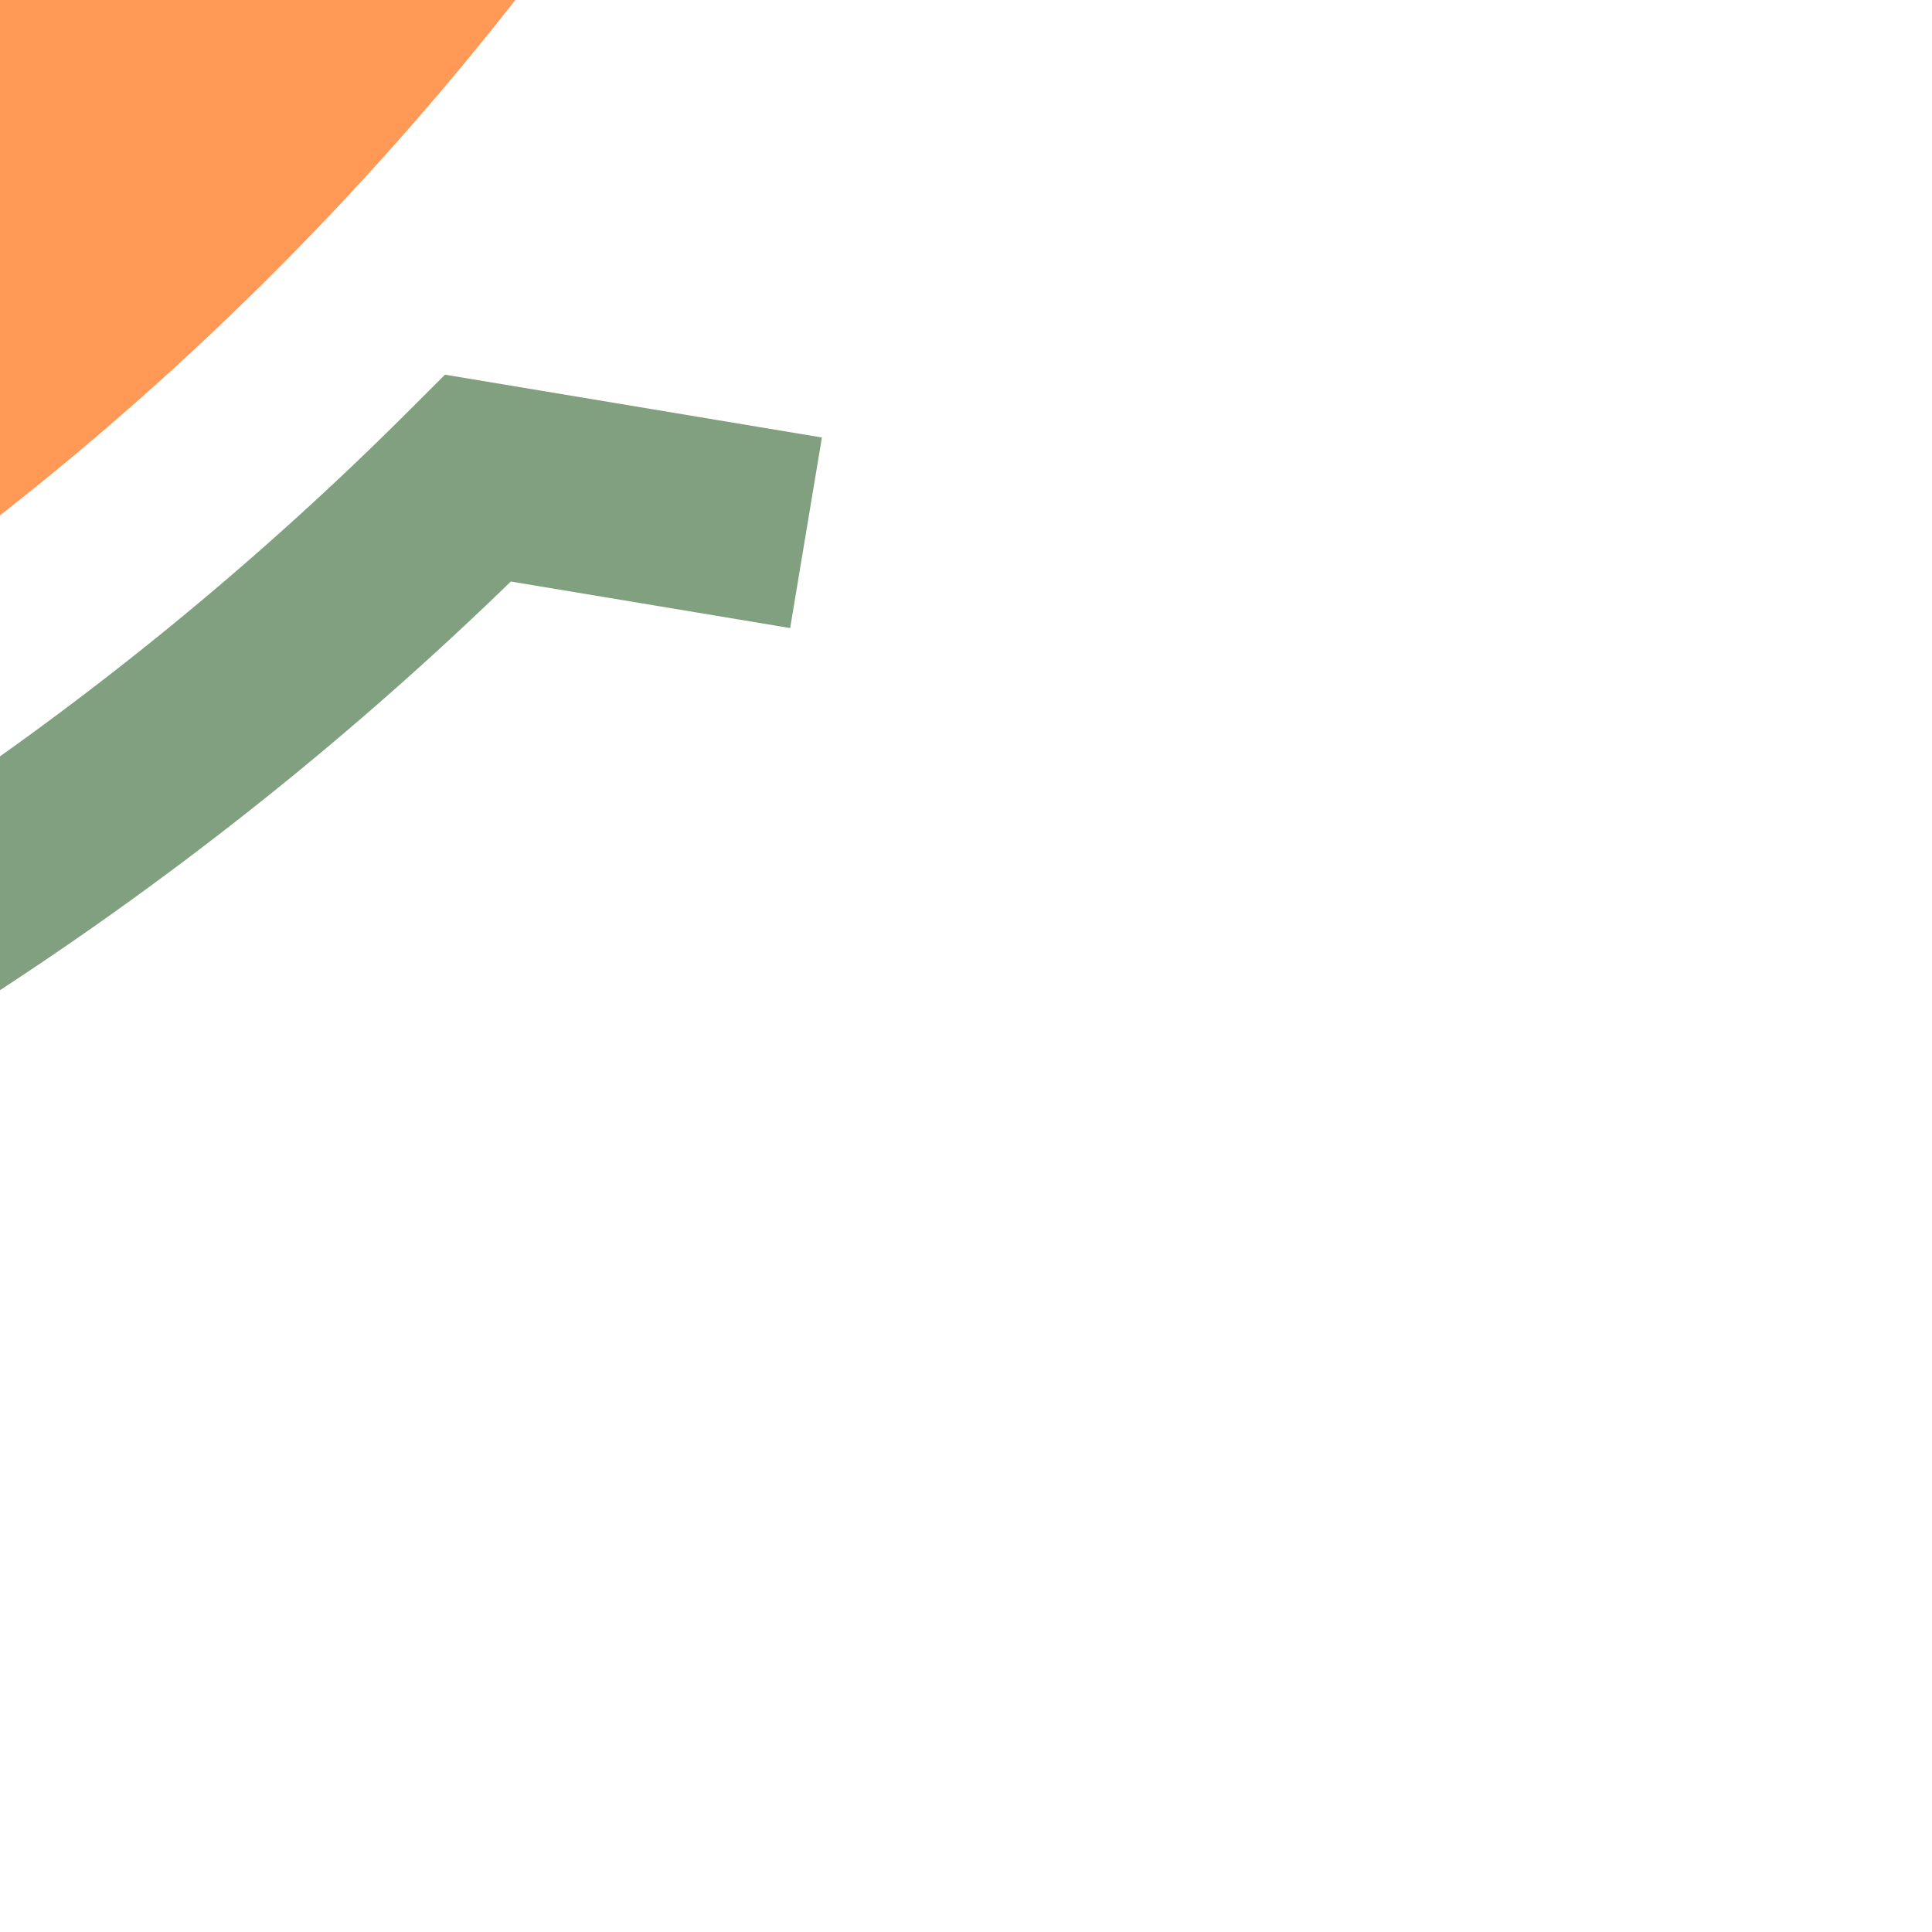
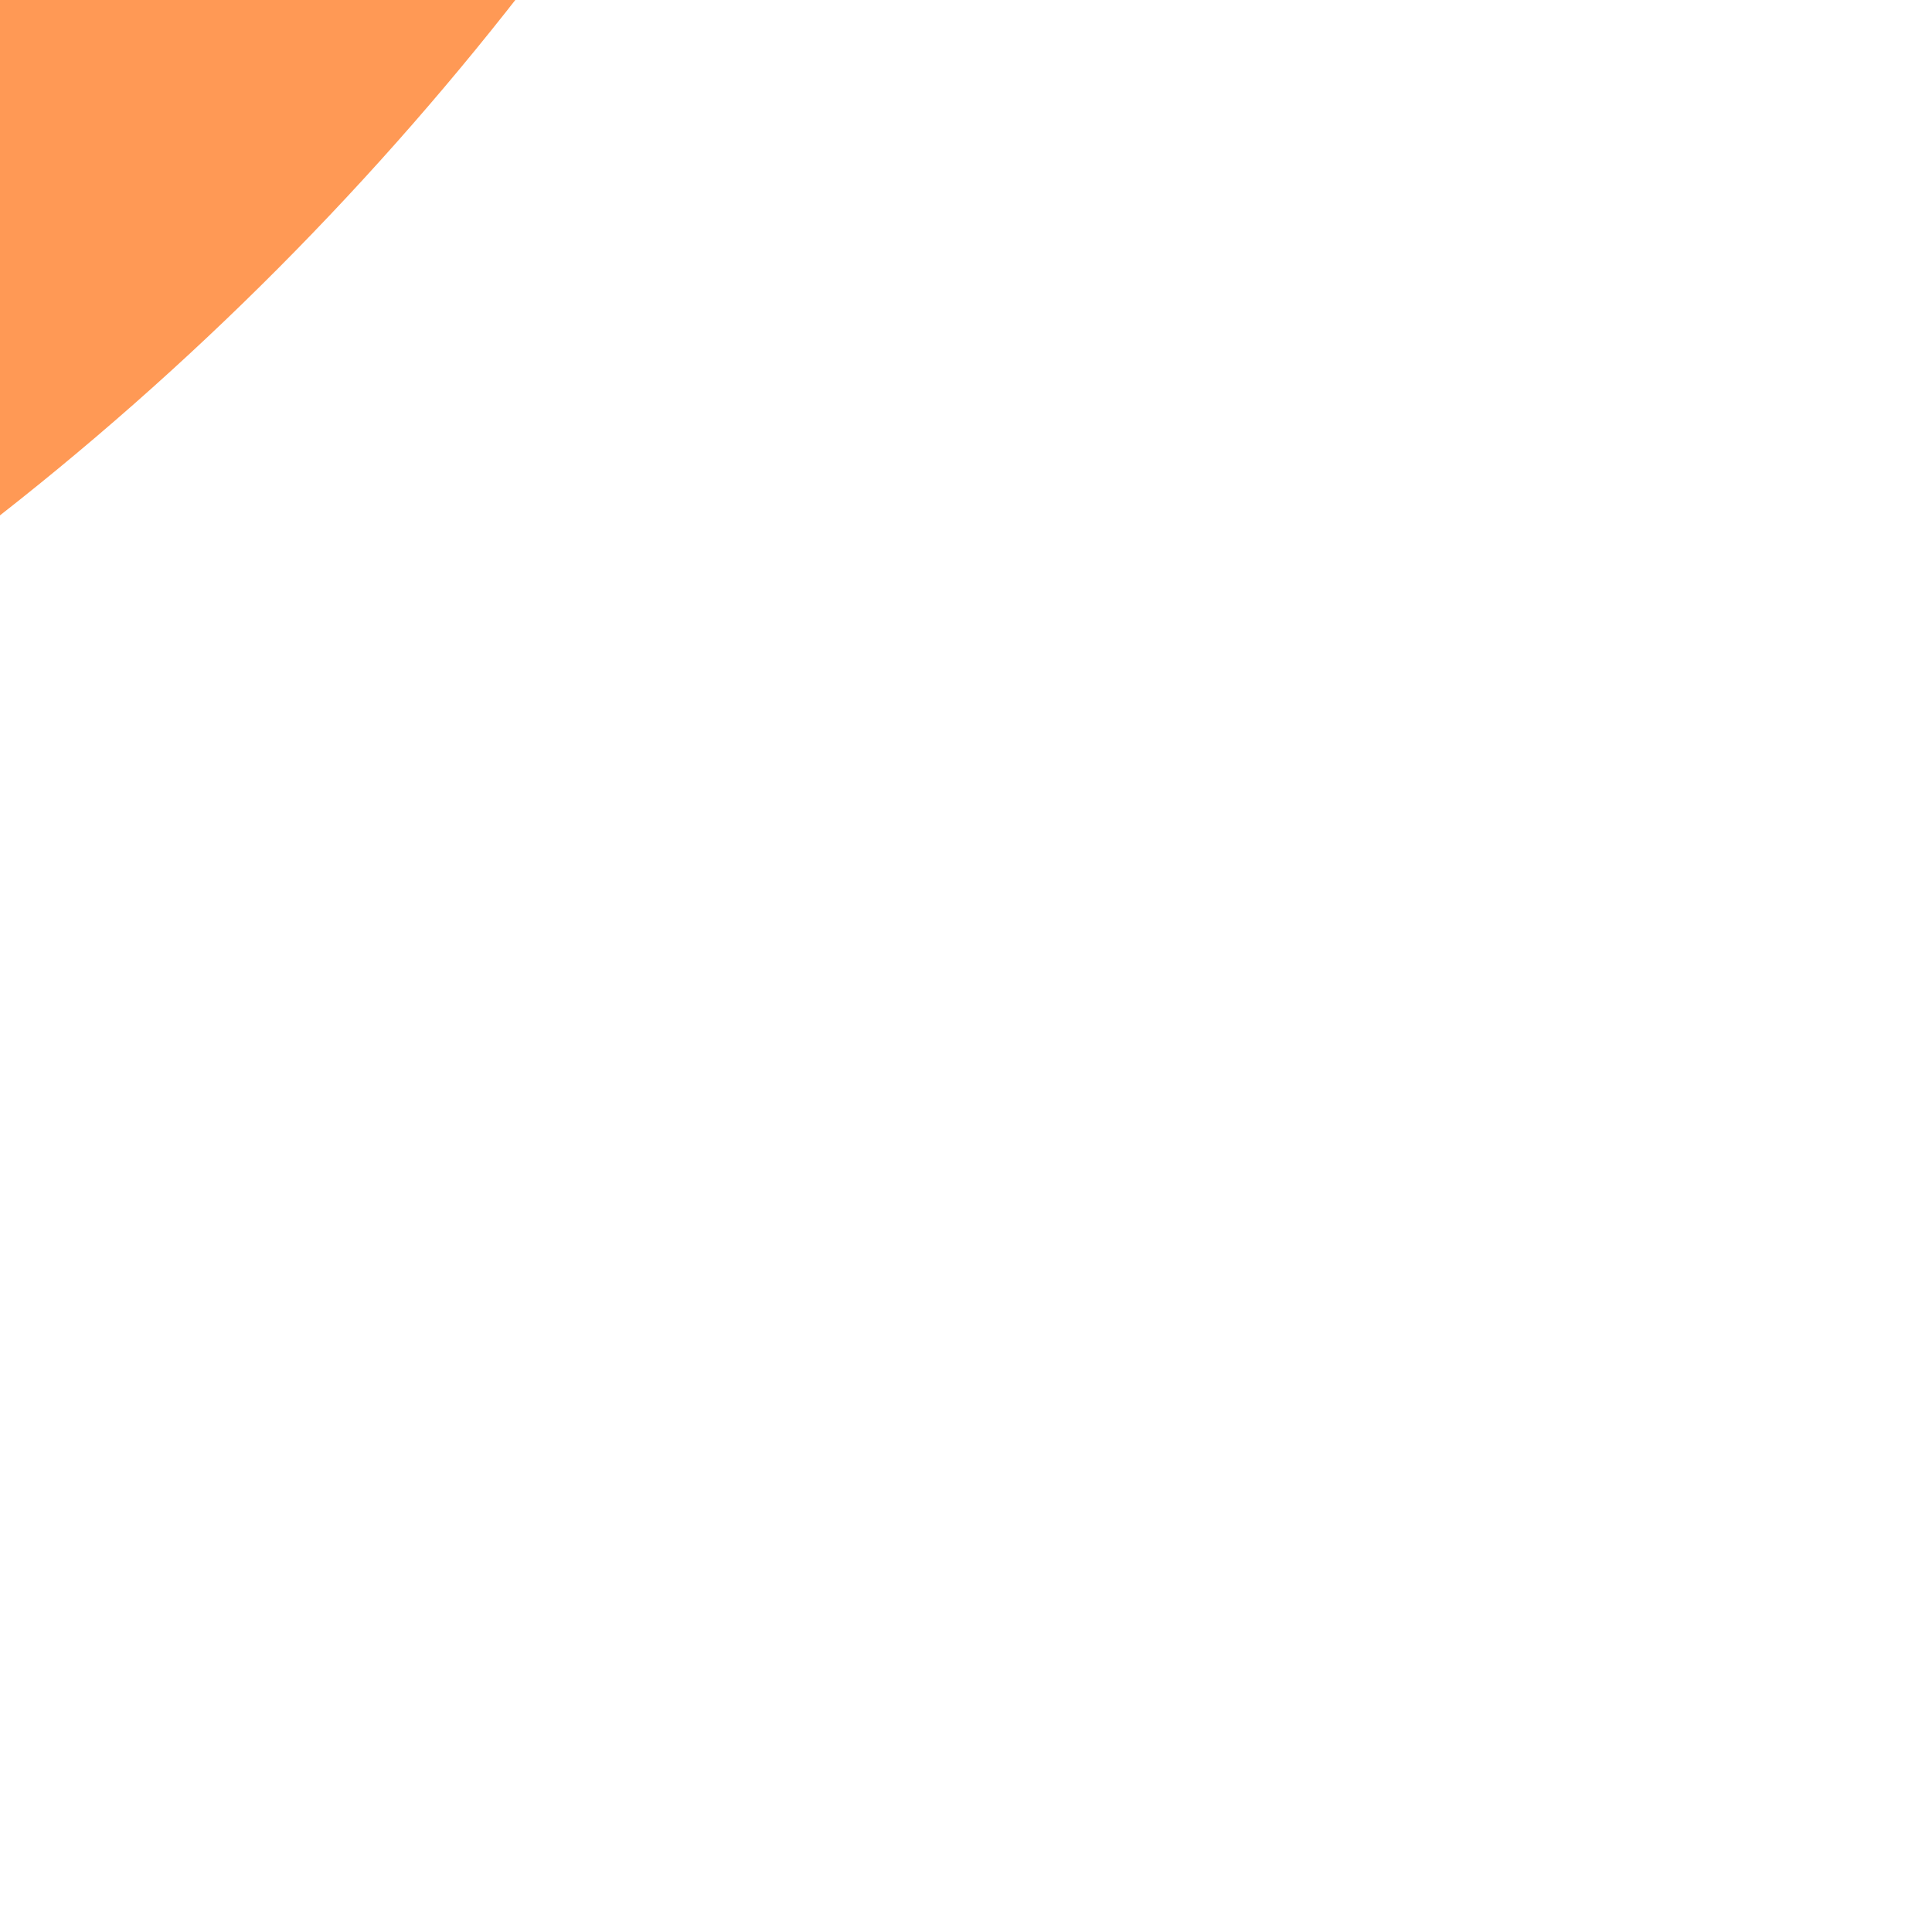
<svg xmlns="http://www.w3.org/2000/svg" width="500" height="500">
  <title>exhkSTRc4a orange</title>
  <g fill="none">
    <circle stroke="#FF9955" cx="-482.84" cy="-482.84" r="732.84" stroke-width="100" />
-     <path stroke="#80A080" d="M 208.6,137.88 123.74,123.74 A 857.84,857.84 0 0 1 -482.84,375" stroke-width="50" />
  </g>
</svg>